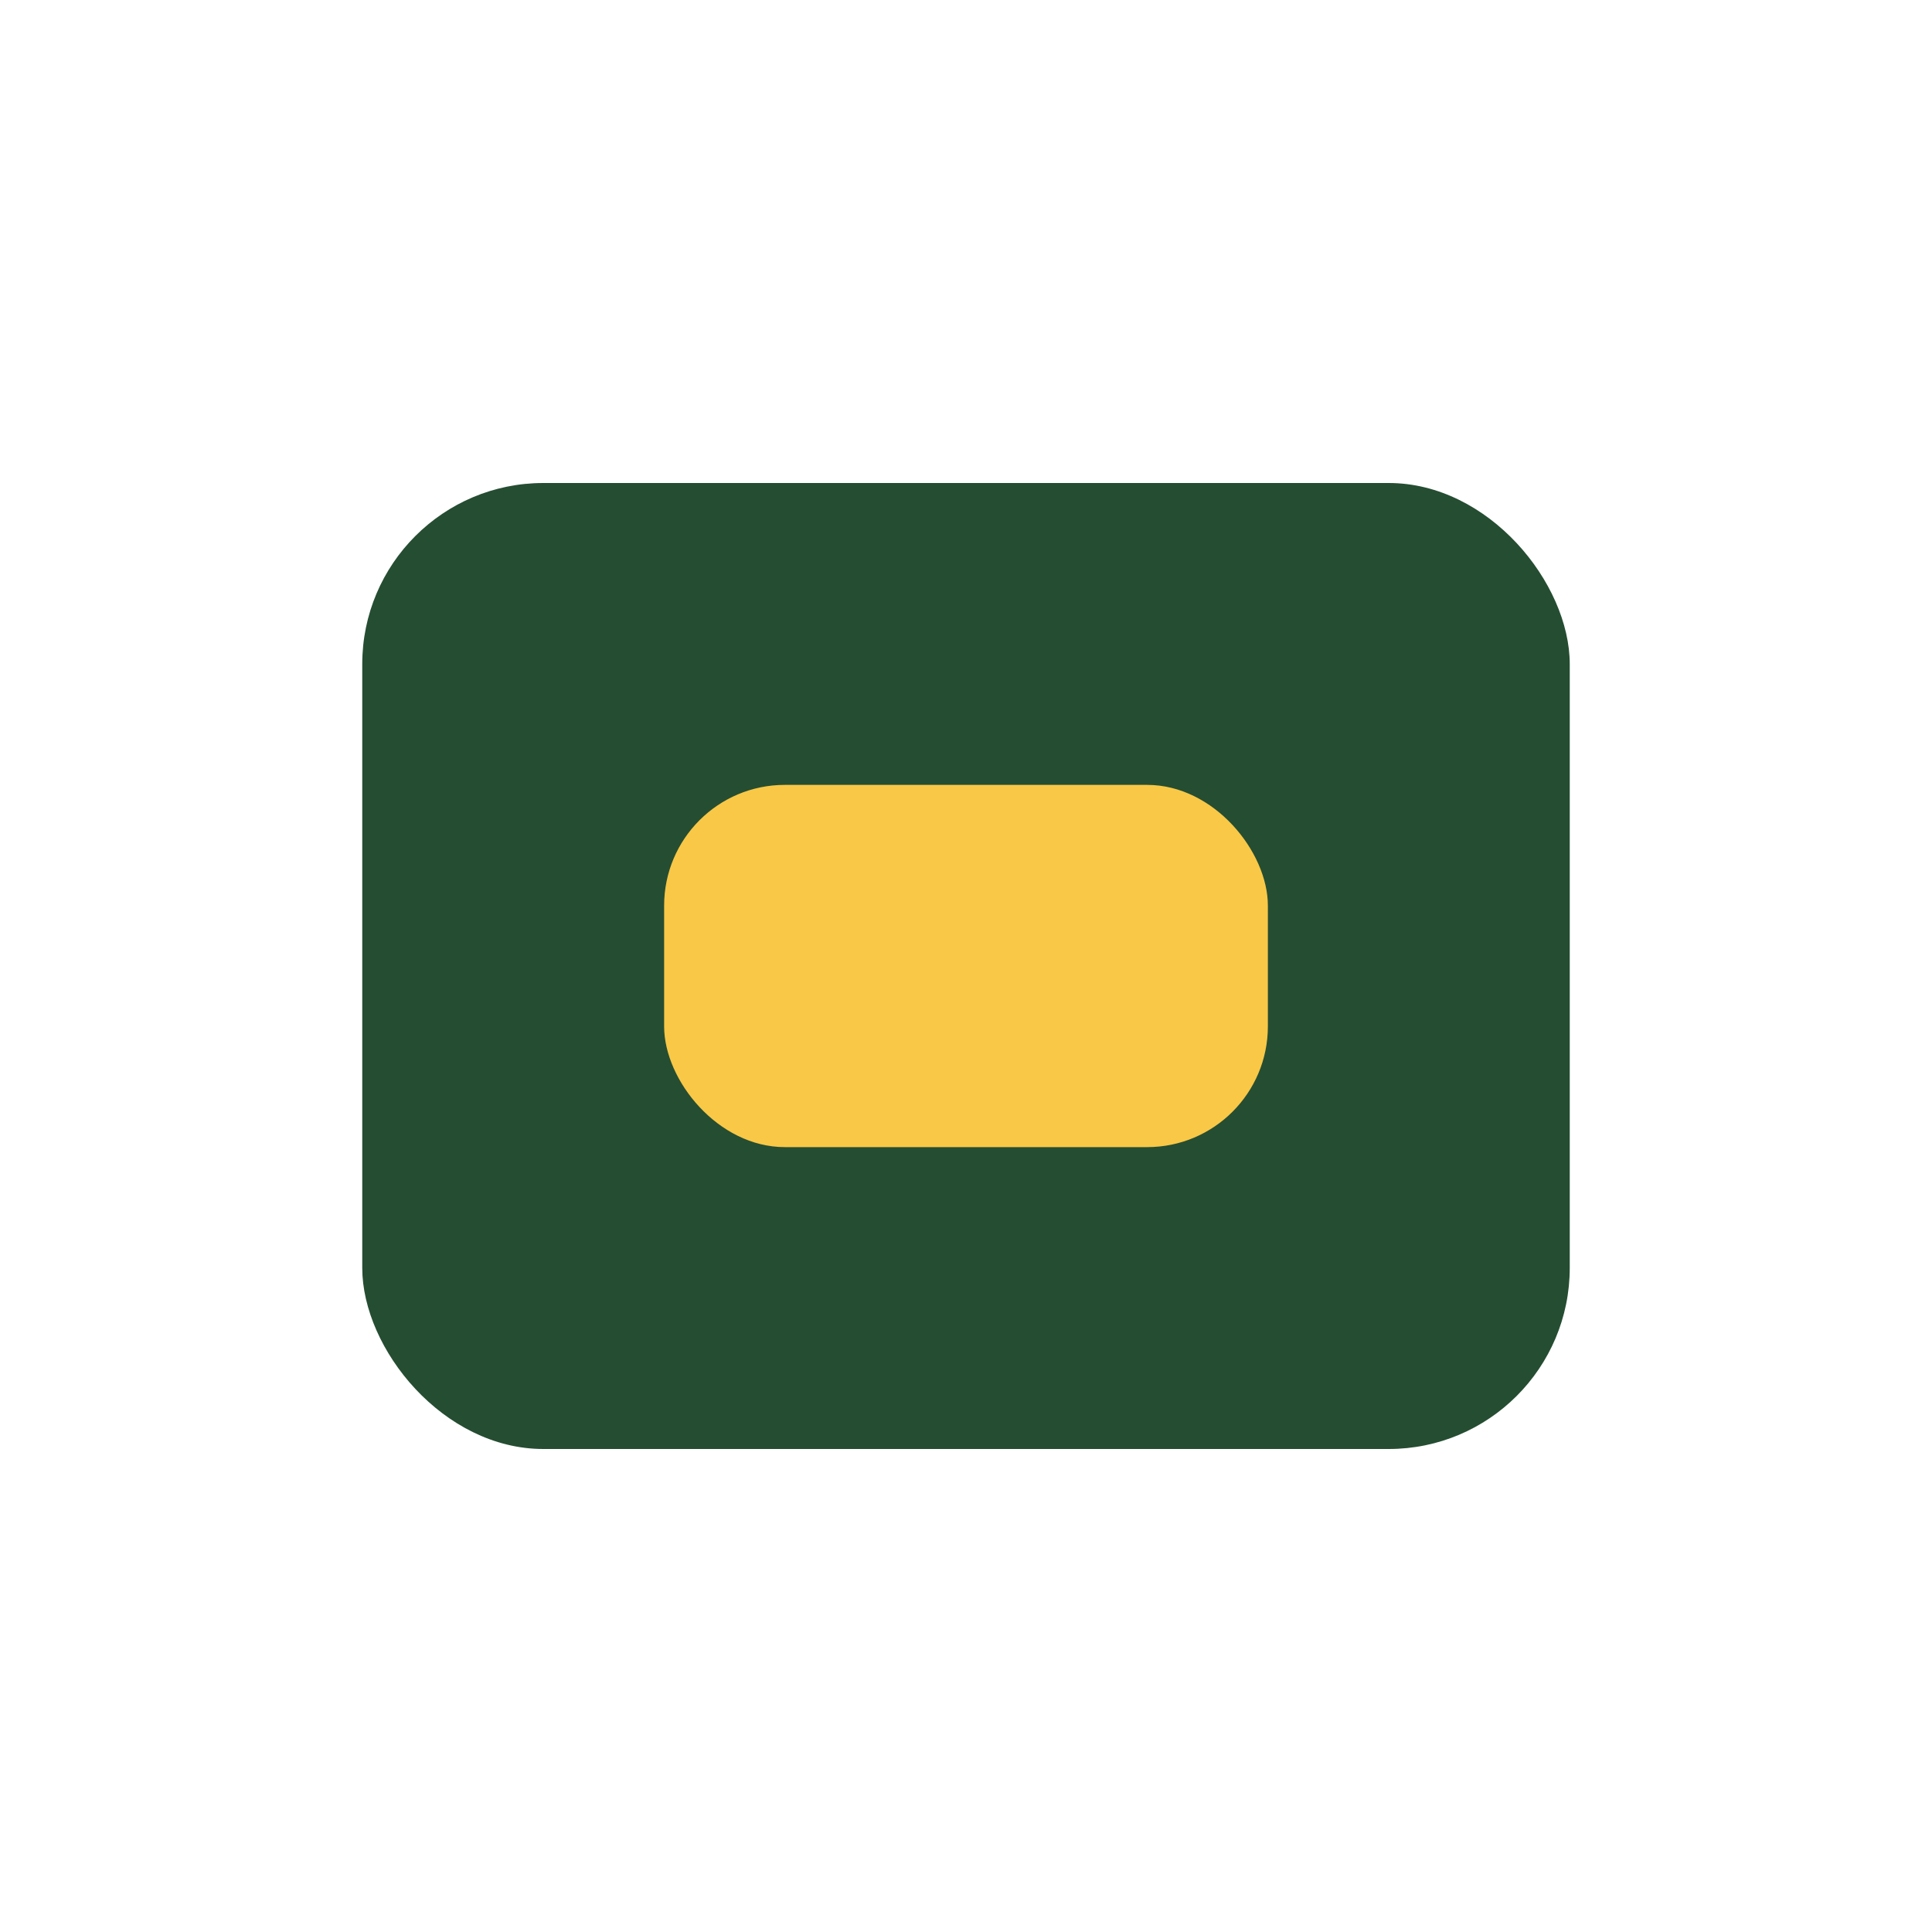
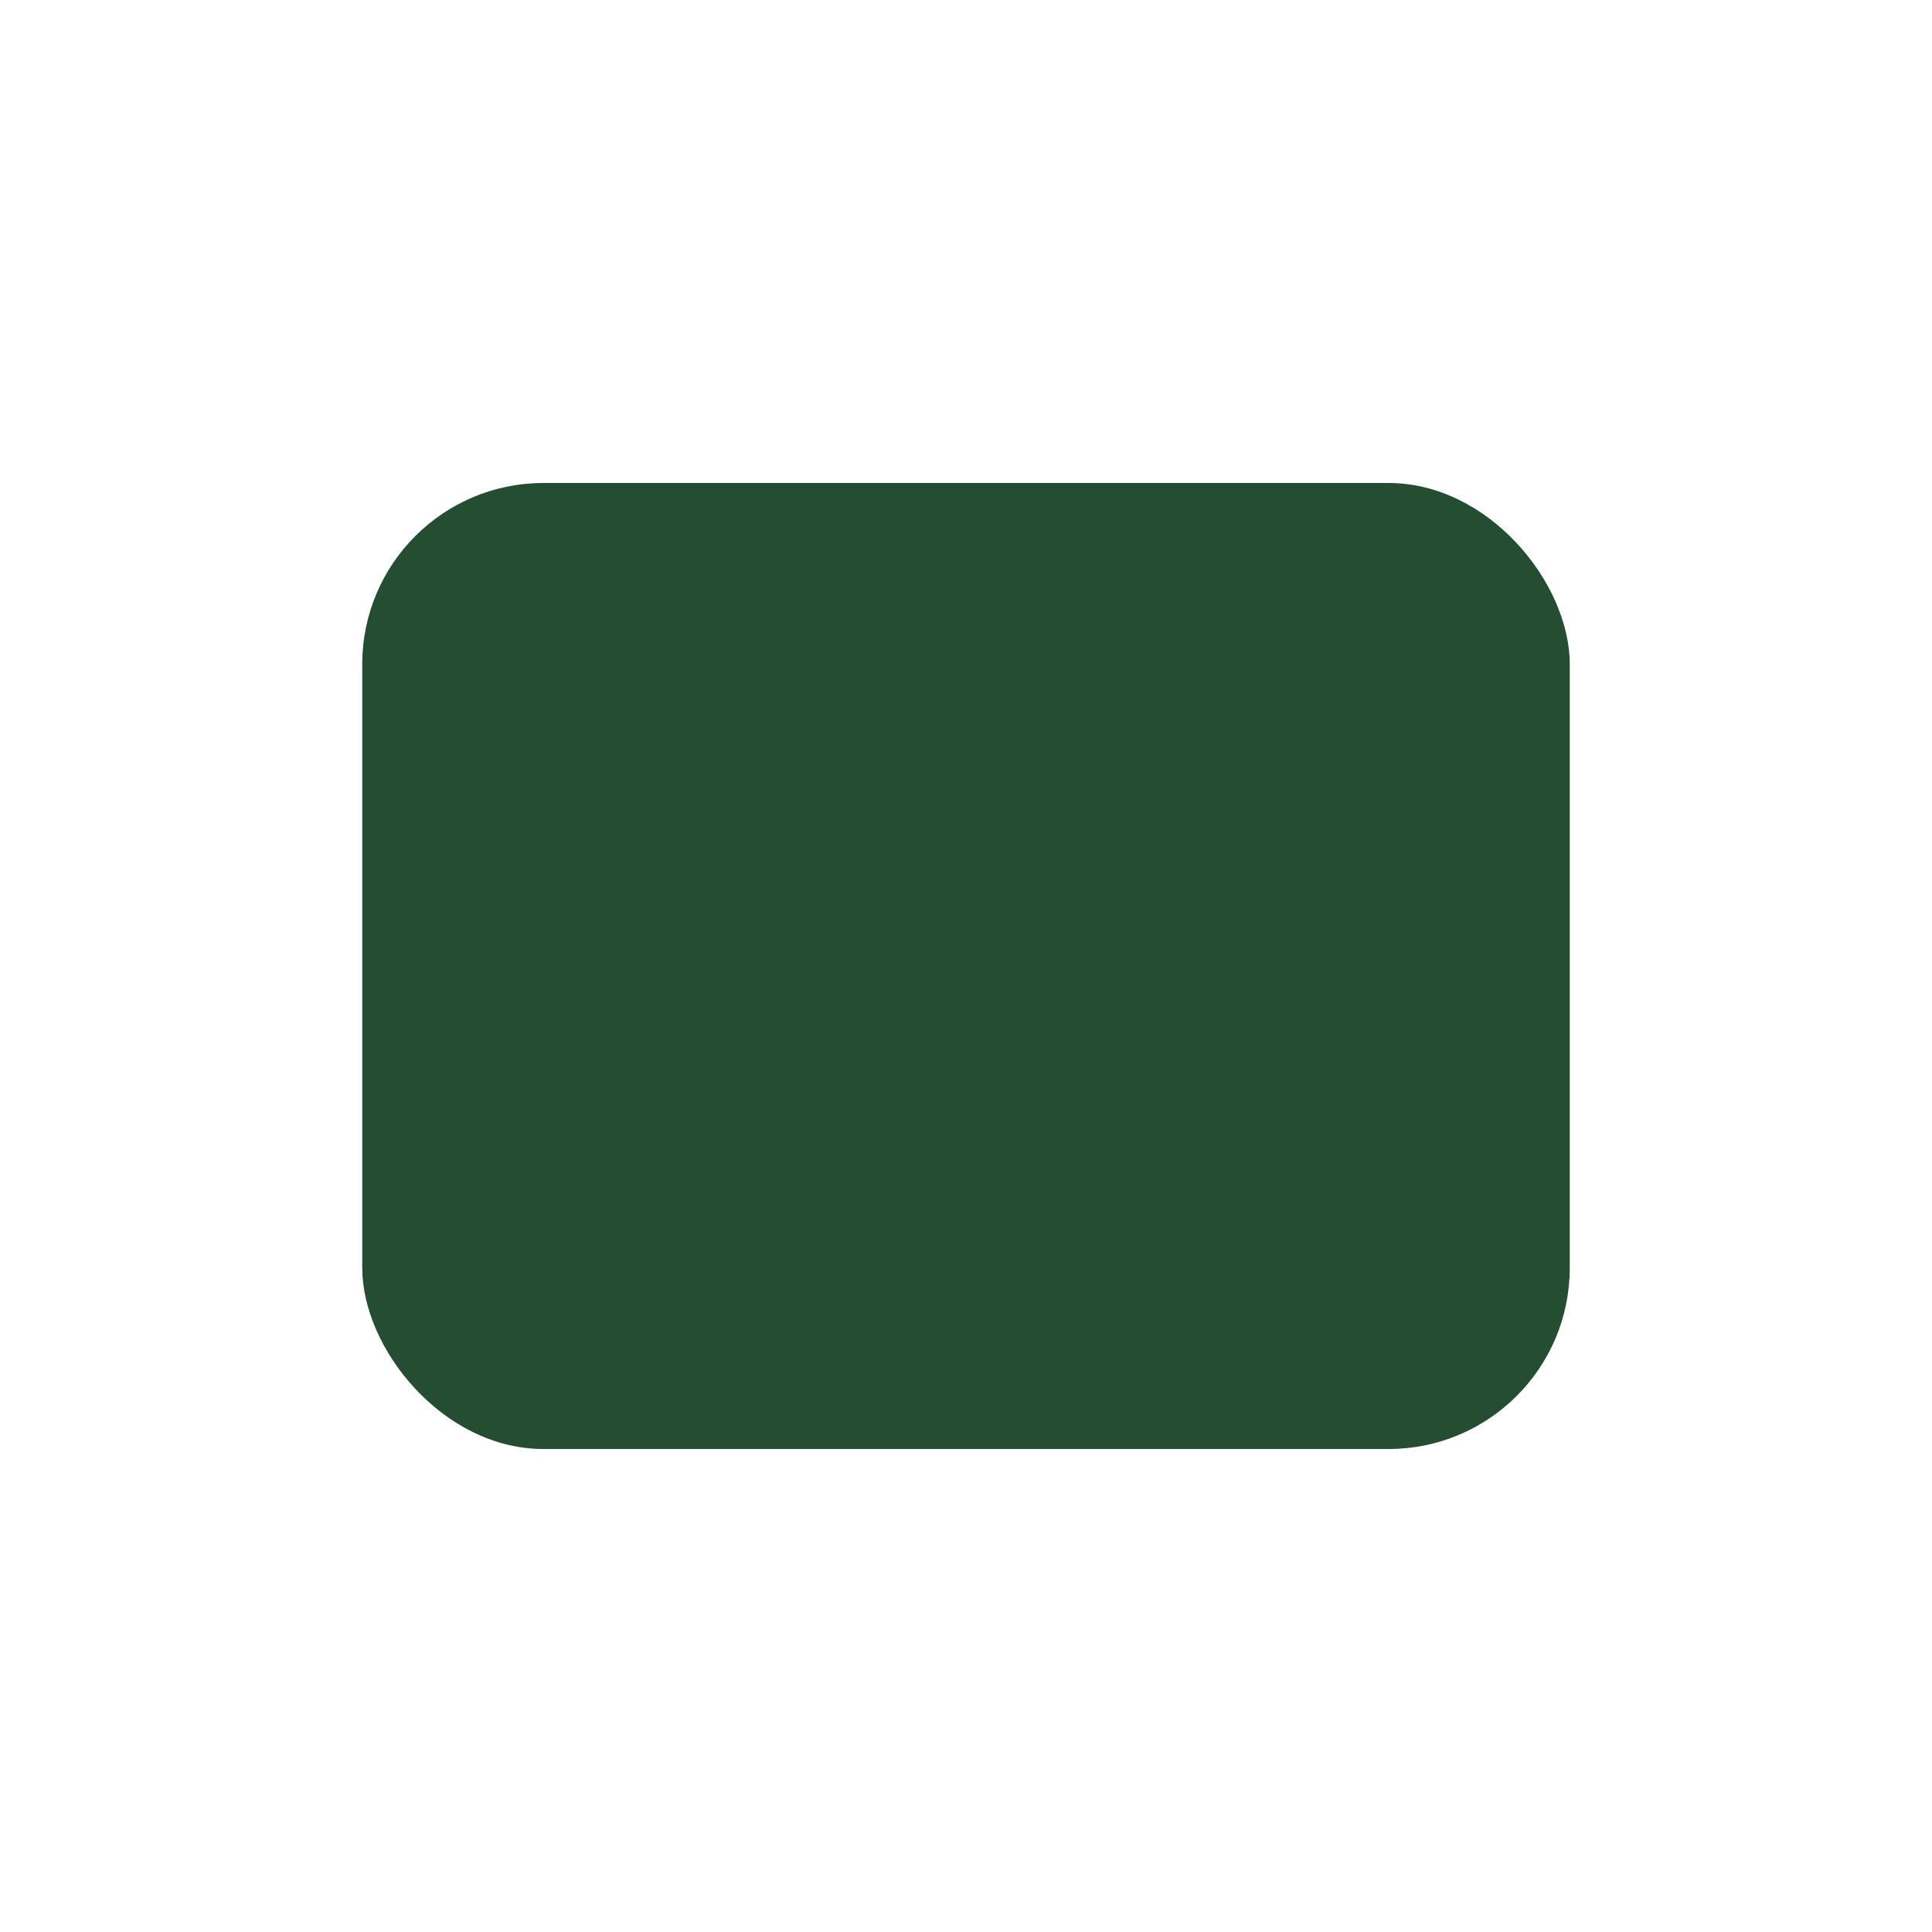
<svg xmlns="http://www.w3.org/2000/svg" width="32" height="32" viewBox="0 0 32 32">
  <rect x="6" y="8" width="20" height="16" rx="3" fill="#254D32" />
-   <rect x="11" y="13" width="10" height="6" rx="2" fill="#F9C846" />
</svg>